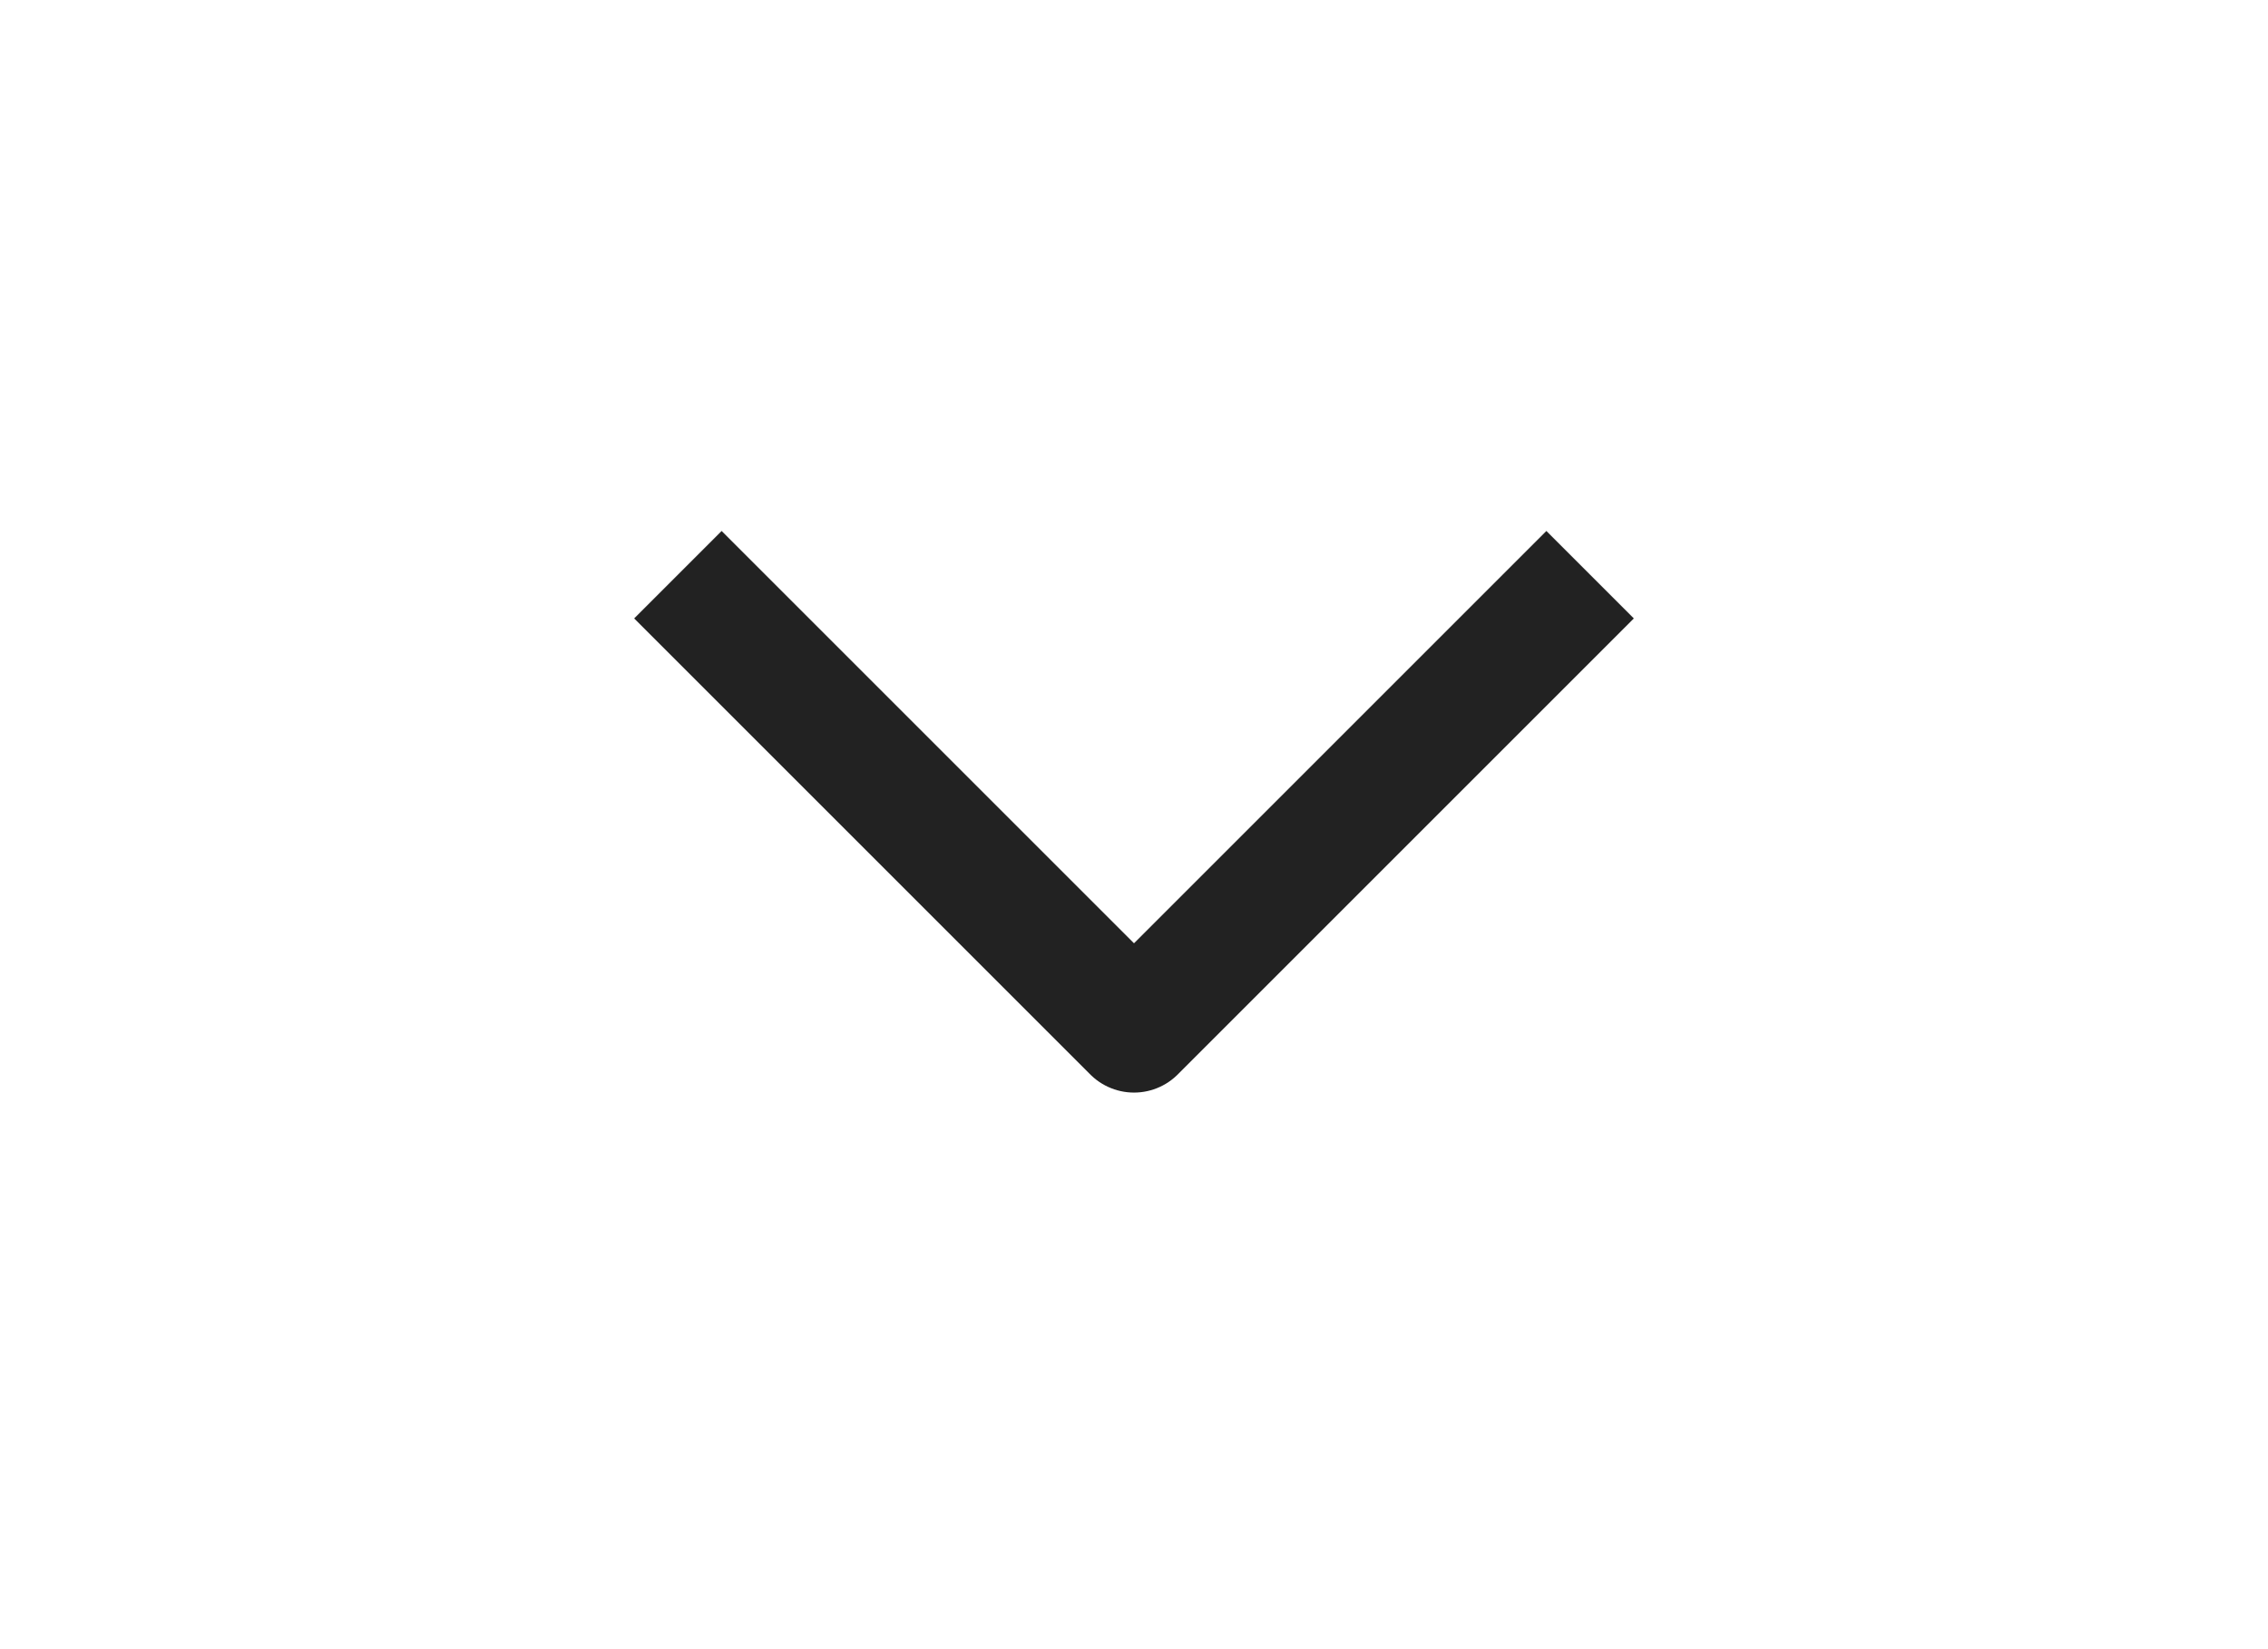
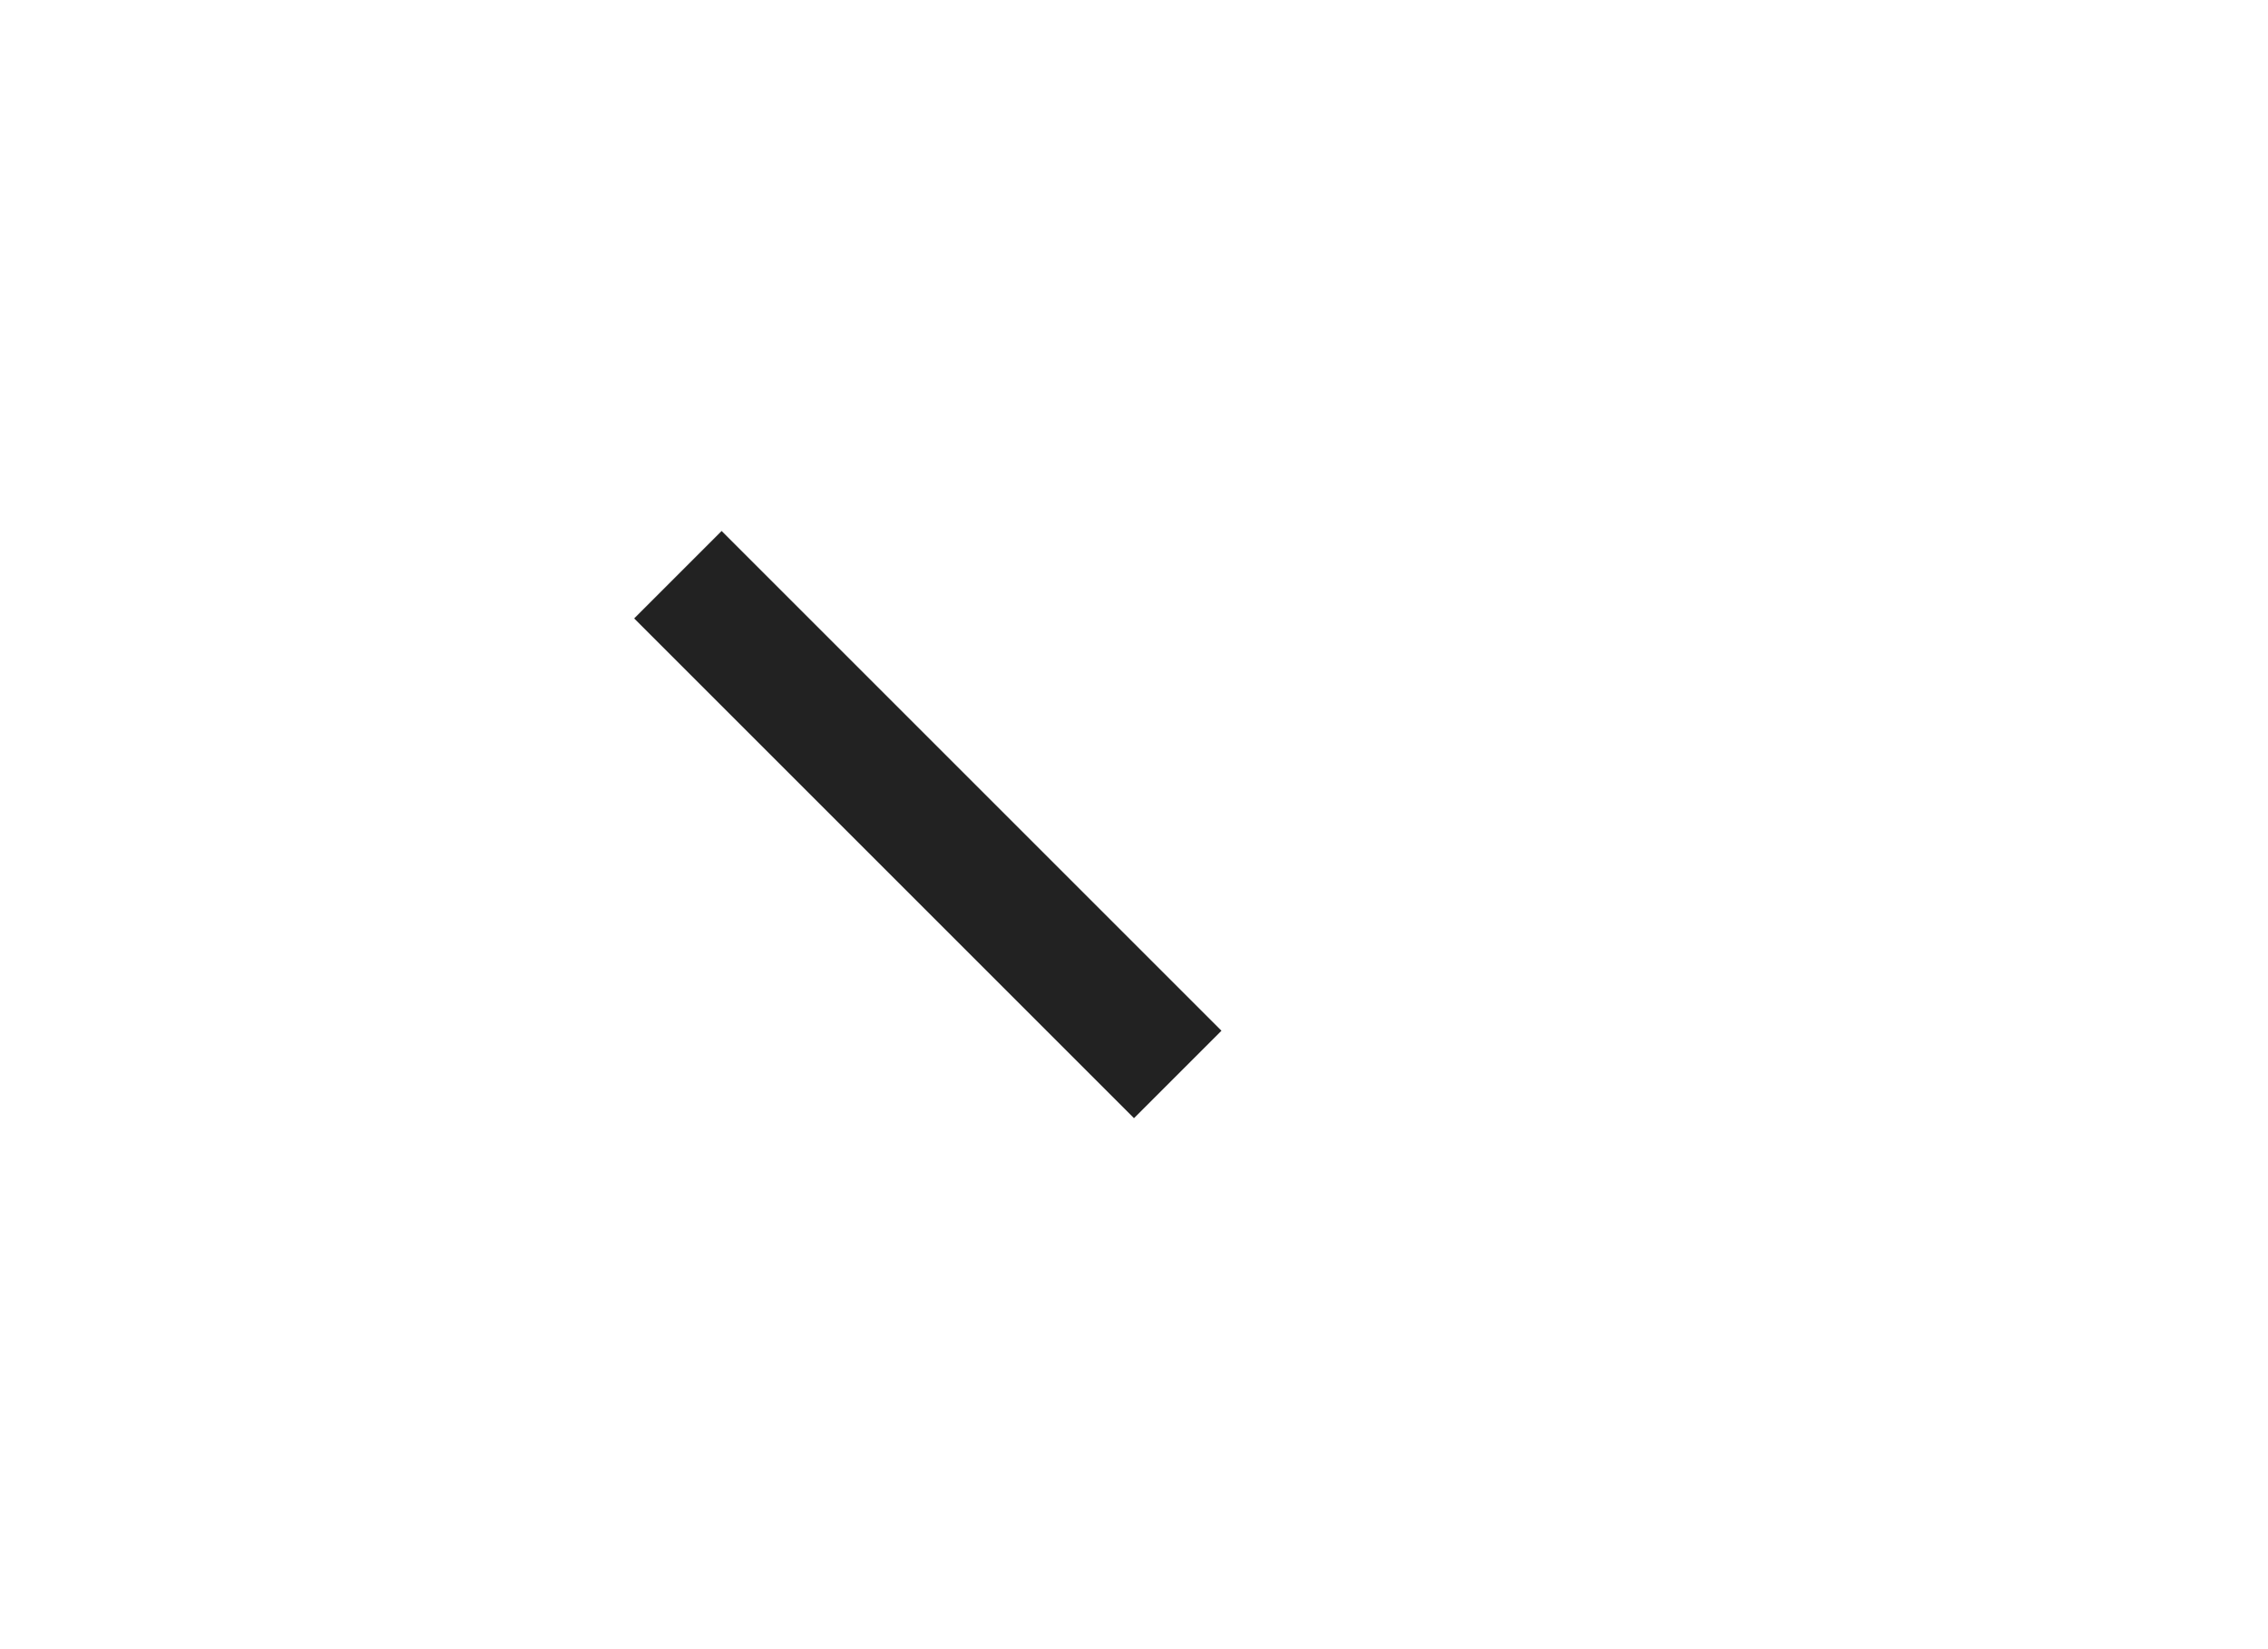
<svg xmlns="http://www.w3.org/2000/svg" width="22" height="16" viewBox="0 0 22 16" fill="none">
-   <path d="M7 6L11 10L15 6" stroke="#222222" stroke-width="1.2" stroke-linecap="square" stroke-linejoin="round" />
+   <path d="M7 6L11 10" stroke="#222222" stroke-width="1.2" stroke-linecap="square" stroke-linejoin="round" />
</svg>